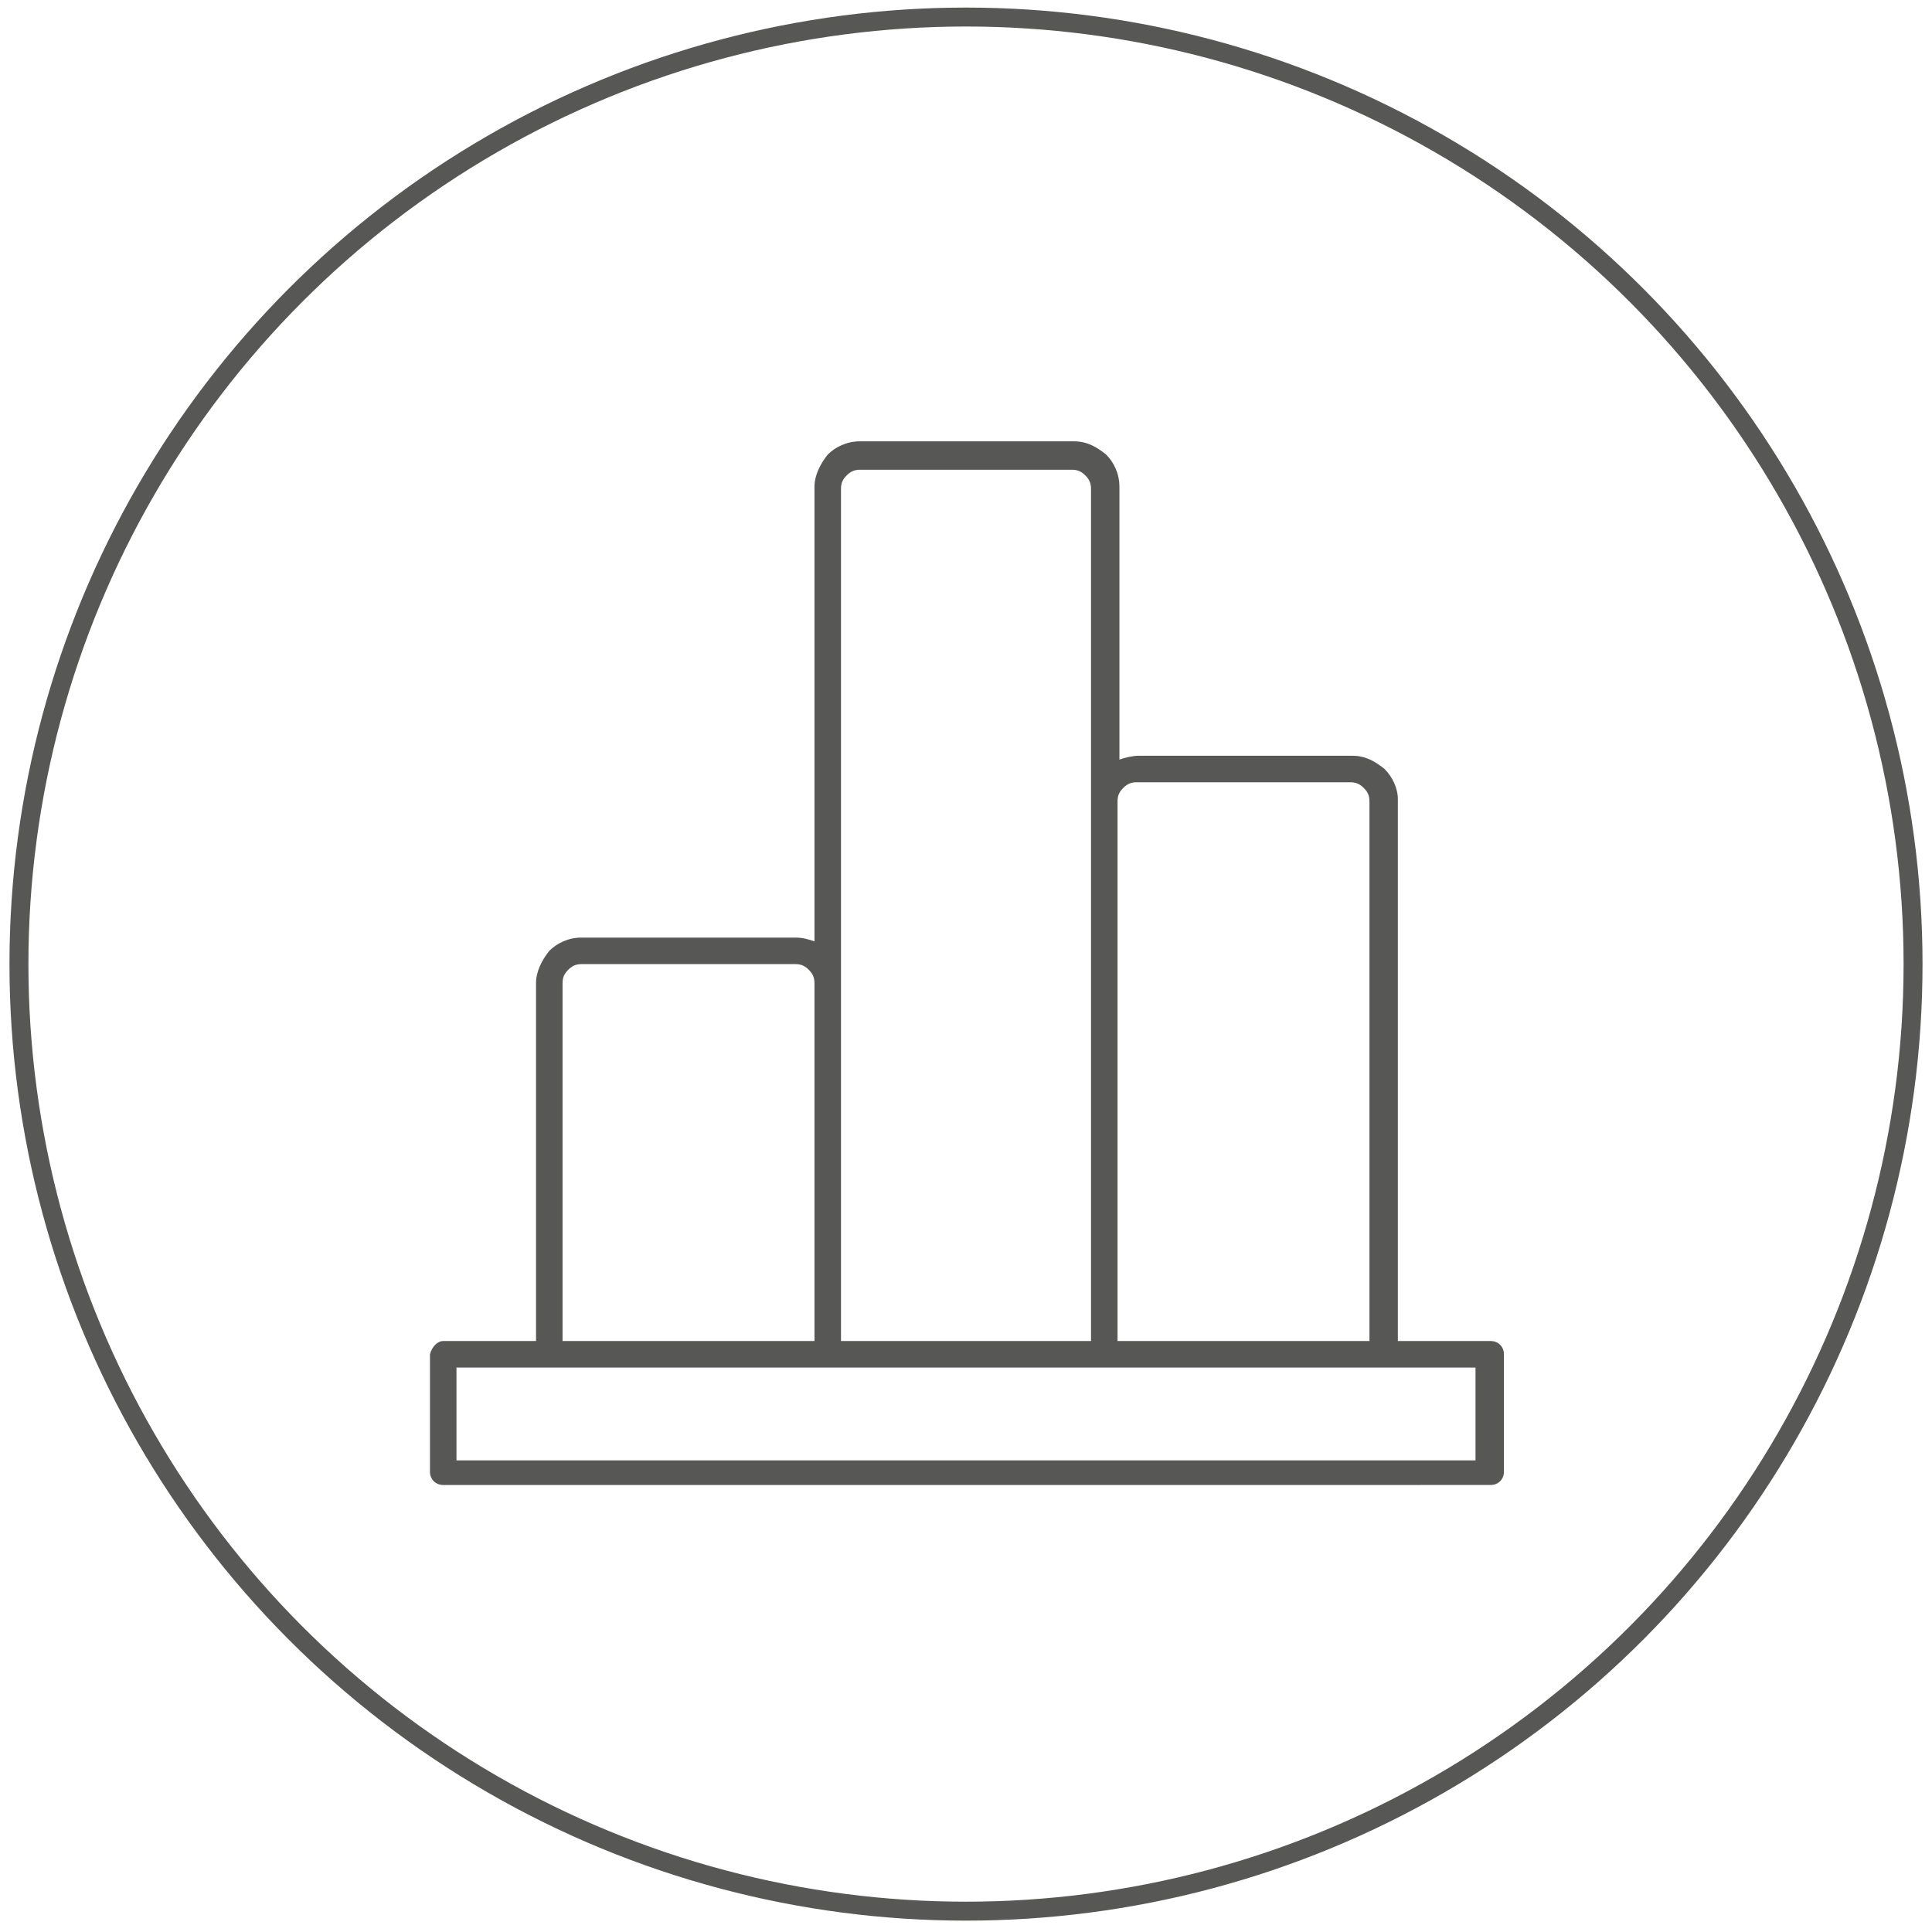
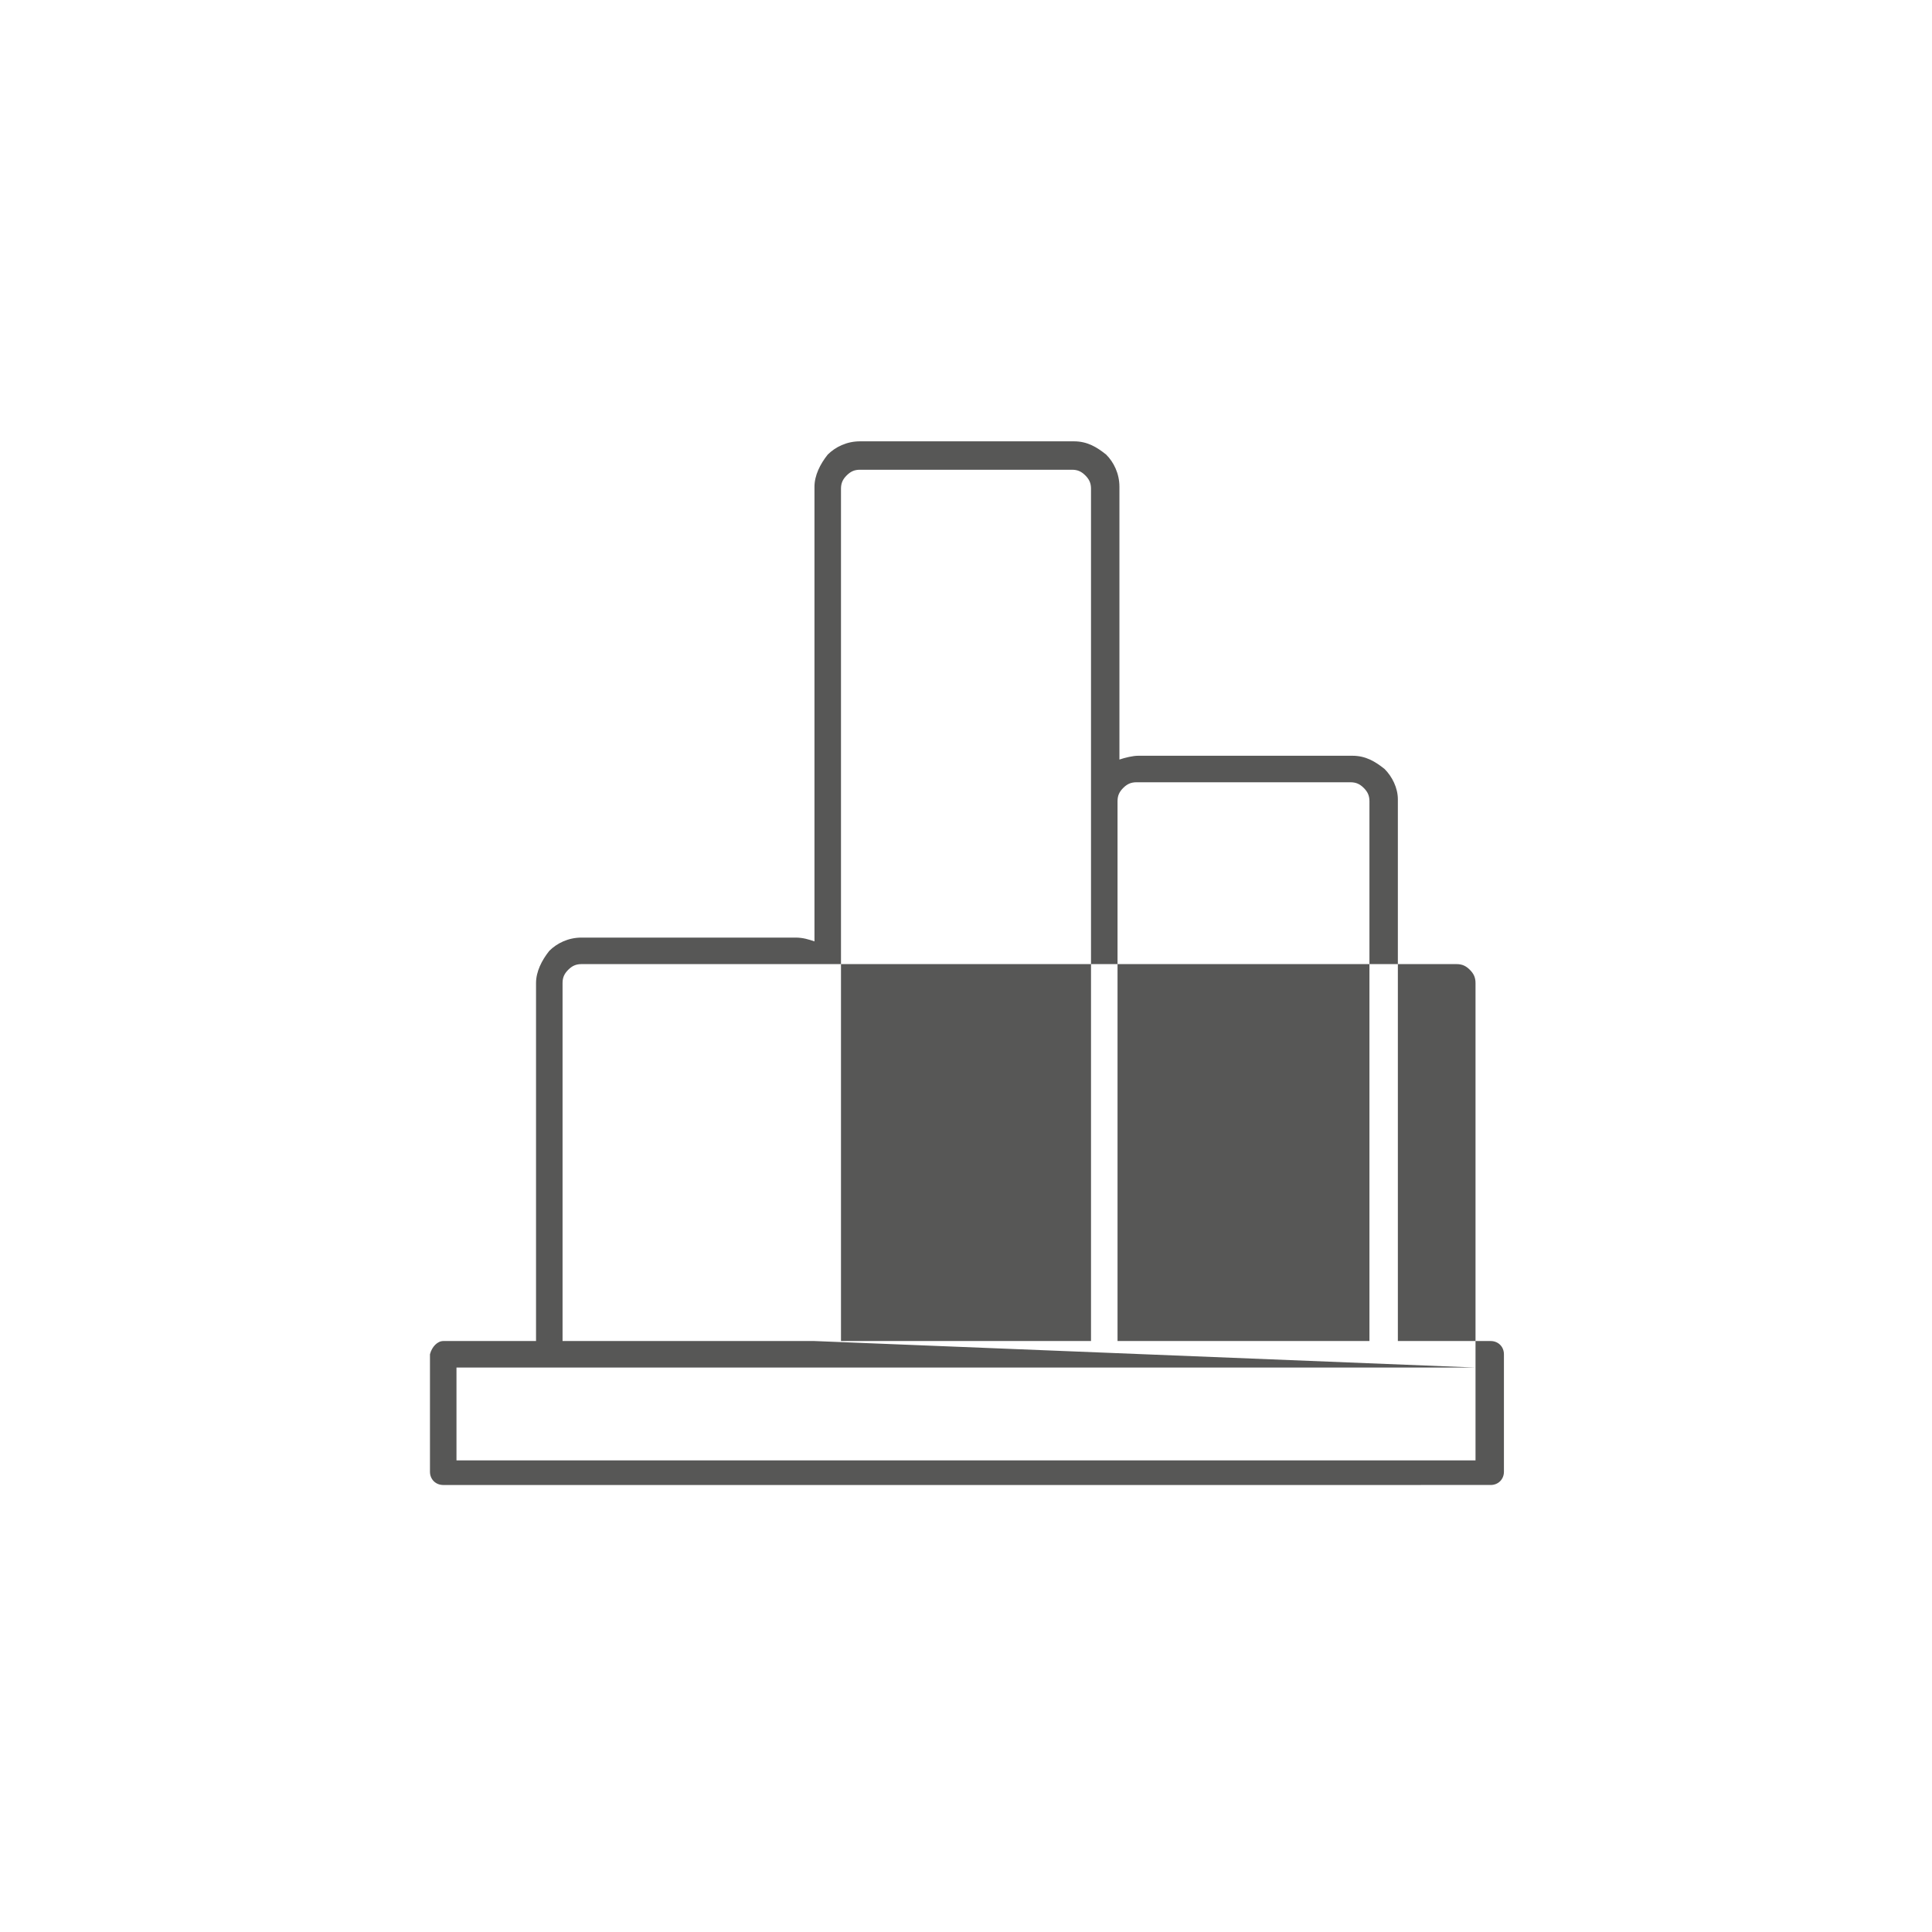
<svg xmlns="http://www.w3.org/2000/svg" viewBox="0 0 102 102">
-   <circle cx="51" cy="50.9" r="50" fill="none" stroke="#575756" stroke-miterlimit="10" />
-   <path d="M57.6 70.8v-45c0-.3-.1-.5-.3-.7-.2-.2-.4-.3-.7-.3H45.4c-.3 0-.5.1-.7.3-.2.2-.3.4-.3.7v45h13.2zm-34.2 0h4.9V51.9c0-.6.3-1.2.7-1.7.4-.4 1-.7 1.7-.7H42c.4 0 .7.1 1 .2v-24c0-.6.3-1.2.7-1.7.4-.4 1-.7 1.7-.7h11.3c.7 0 1.2.3 1.7.7.4.4.7 1 .7 1.7v14.4c.3-.1.7-.2 1-.2h11.3c.7 0 1.2.3 1.7.7.4.4.7 1 .7 1.6v28.6h4.9c.4 0 .7.3.7.7v6.2c0 .4-.3.7-.7.7H23.4c-.4 0-.7-.3-.7-.7v-6.2c.1-.4.4-.7.7-.7zm35.6 0h13.3V42.3c0-.3-.1-.5-.3-.7-.2-.2-.4-.3-.7-.3H60c-.3 0-.5.1-.7.3-.2.2-.3.4-.3.7v28.5zm18.9 1.4H24.1v4.9h53.8v-4.9zM43 70.8V51.9c0-.3-.1-.5-.3-.7-.2-.2-.4-.3-.7-.3H30.7c-.3 0-.5.1-.7.3-.2.2-.3.4-.3.7v18.9H43z" fill-rule="evenodd" clip-rule="evenodd" fill="#575756" />
+   <path d="M57.6 70.8v-45c0-.3-.1-.5-.3-.7-.2-.2-.4-.3-.7-.3H45.4c-.3 0-.5.1-.7.3-.2.2-.3.4-.3.7v45h13.2zm-34.2 0h4.9V51.9c0-.6.3-1.2.7-1.7.4-.4 1-.7 1.7-.7H42c.4 0 .7.1 1 .2v-24c0-.6.3-1.2.7-1.7.4-.4 1-.7 1.7-.7h11.3c.7 0 1.2.3 1.7.7.4.4.7 1 .7 1.7v14.4c.3-.1.7-.2 1-.2h11.3c.7 0 1.2.3 1.7.7.4.4.7 1 .7 1.6v28.6h4.9c.4 0 .7.3.7.7v6.2c0 .4-.3.7-.7.7H23.4c-.4 0-.7-.3-.7-.7v-6.2c.1-.4.4-.7.7-.7zm35.6 0h13.3V42.3c0-.3-.1-.5-.3-.7-.2-.2-.4-.3-.7-.3H60c-.3 0-.5.1-.7.3-.2.2-.3.4-.3.7v28.5zm18.9 1.4H24.1v4.9h53.8v-4.9zV51.9c0-.3-.1-.5-.3-.7-.2-.2-.4-.3-.7-.3H30.7c-.3 0-.5.1-.7.3-.2.2-.3.4-.3.7v18.9H43z" fill-rule="evenodd" clip-rule="evenodd" fill="#575756" />
</svg>